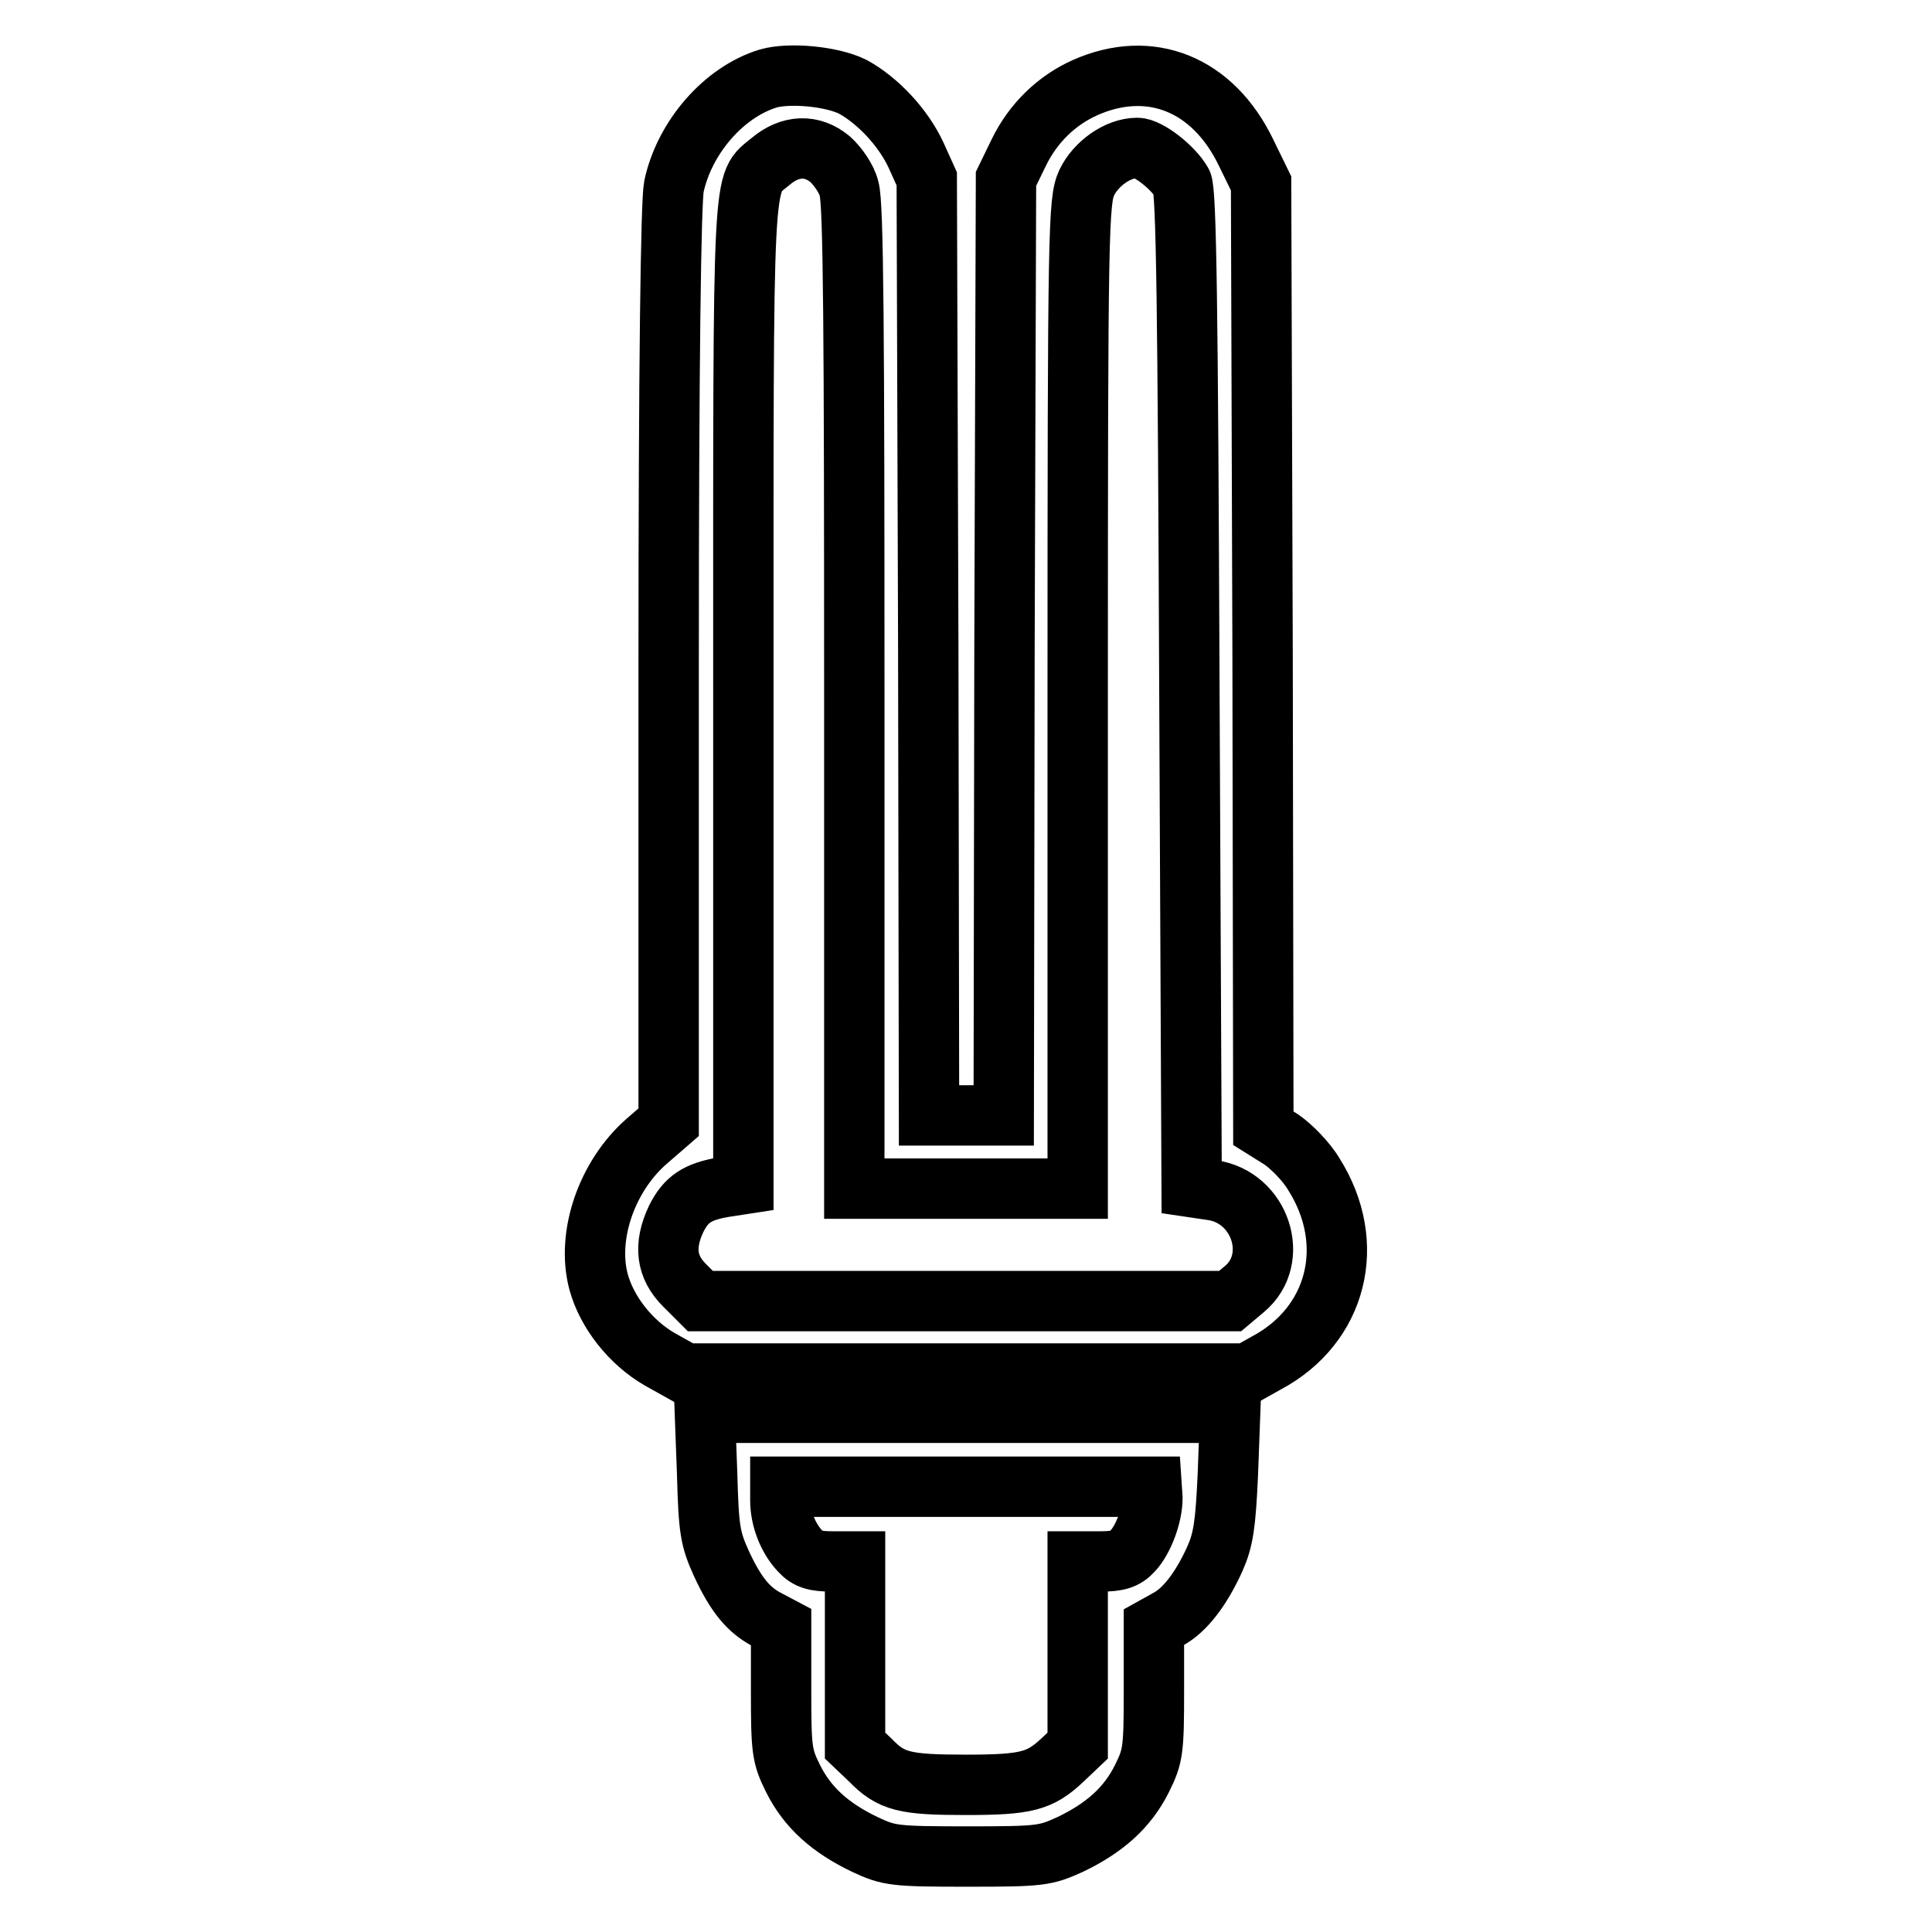
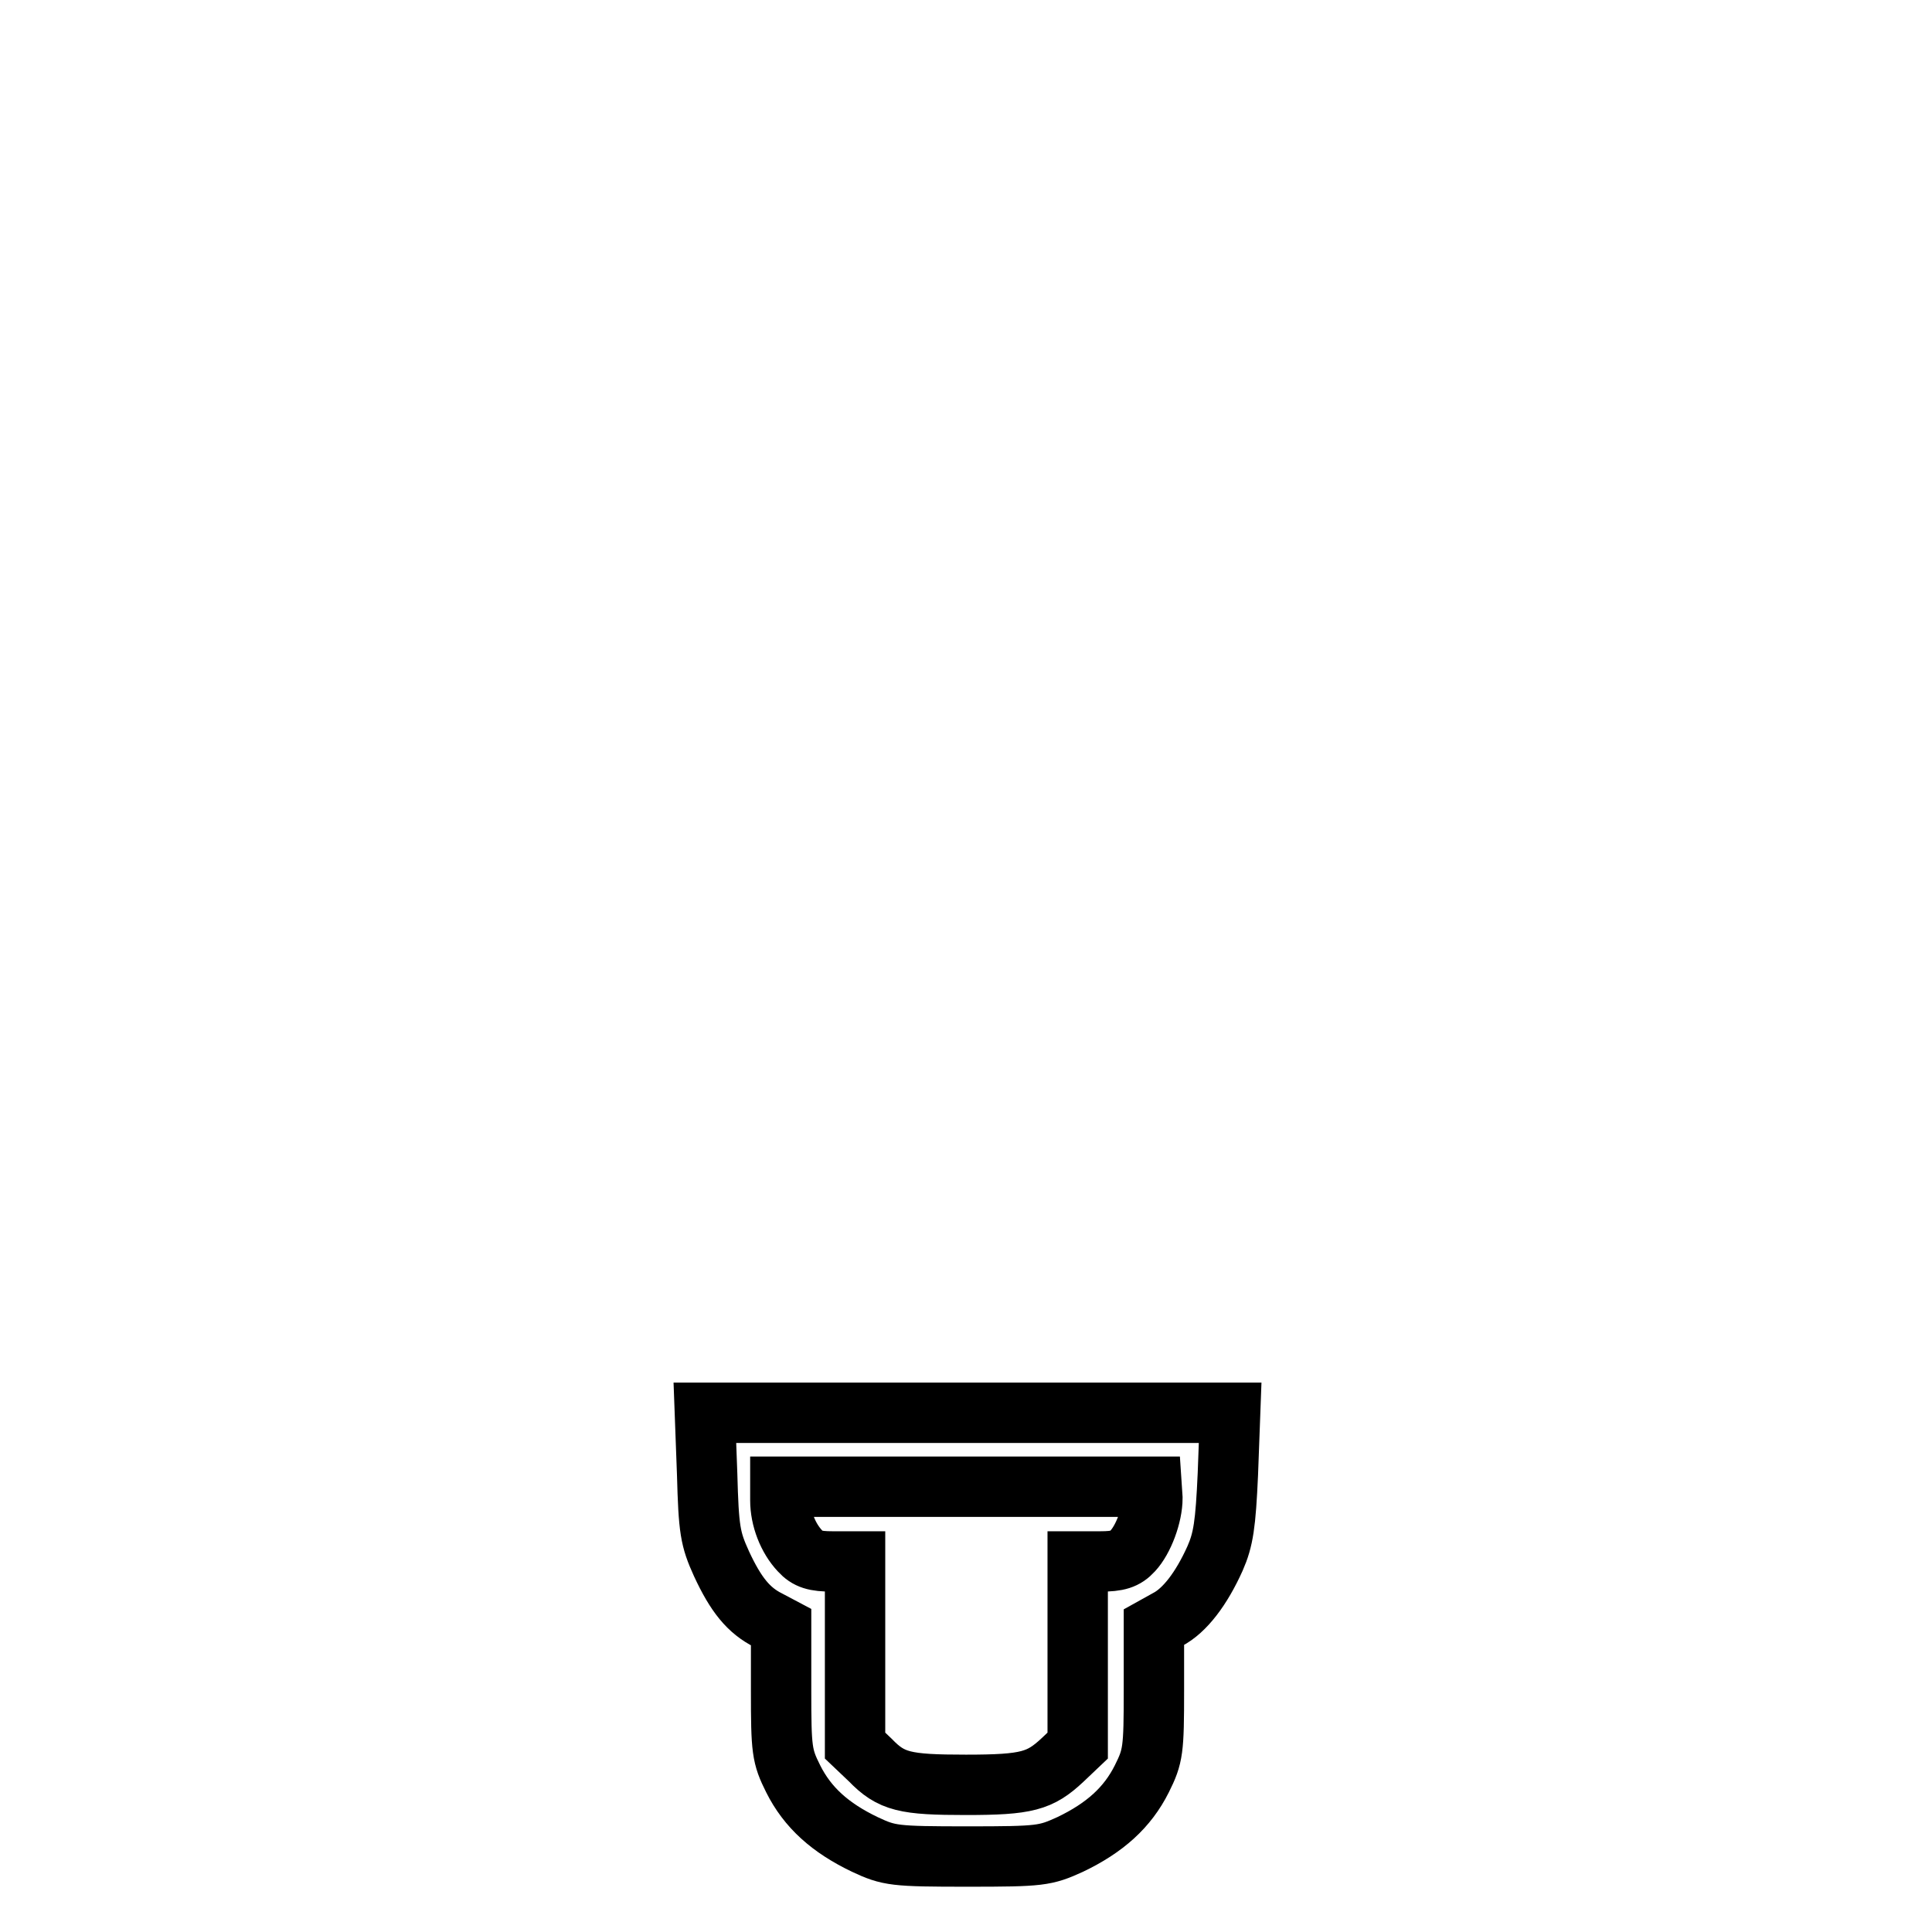
<svg xmlns="http://www.w3.org/2000/svg" version="1.1" x="0px" y="0px" viewBox="0 0 256 256" enable-background="new 0 0 256 256" xml:space="preserve">
  <g>
    <g>
      <g>
-         <path stroke-width="8" fill-opacity="0" stroke="#000000" d="M101.8,10.4c-5.9,1.8-11.1,7.8-12.5,14.3c-0.4,2-0.7,23.2-0.7,63.5v60.5l-3,2.6c-5.2,4.6-7.9,12.4-6.3,18.5c1.1,4.1,4.3,8.1,8.1,10.3l3.4,1.9H128h37.3l2.5-1.4c9.4-5,12.1-15.8,6.3-25c-1-1.7-3-3.7-4.3-4.6l-2.4-1.5l-0.1-62.6l-0.2-62.6l-2-4.1c-4.4-9.1-12.7-12.4-21.3-8.6c-3.8,1.7-6.9,4.7-8.8,8.6l-1.7,3.5l-0.2,62l-0.1,62.1H128h-4.9L123,85.7l-0.2-62l-1.4-3.1c-1.7-3.7-5.1-7.3-8.4-9.1C110.2,10.1,104.6,9.6,101.8,10.4z M110,21.1c1,0.9,2.2,2.6,2.5,3.9c0.6,1.8,0.7,19.4,0.7,67.5v65H128h14.8V92.1c0-62.3,0.1-65.5,1.2-67.9c1.2-2.5,4.1-4.6,6.7-4.6c1.4,0,4.7,2.5,5.9,4.6c0.6,1,0.8,16.7,1,67.2l0.3,65.9l2.7,0.4c6.4,0.9,9.1,9.1,4.3,13.1l-1.9,1.6h-35.1H92.8l-2.1-2.1c-2.4-2.4-2.8-5.2-1.1-8.8c1.3-2.6,2.8-3.6,6.3-4.2l2.6-0.4V92c0-71.1-0.2-67.4,3.6-70.6C104.7,19.2,107.6,19.1,110,21.1z" />
        <path stroke-width="8" fill-opacity="0" stroke="#000000" d="M93.7,195.3c0.2,7.4,0.4,8.6,1.9,11.9c1.9,4.1,3.6,6.2,6.2,7.5l1.7,0.9v8.4c0,7.9,0.1,8.7,1.6,11.7c1.9,3.8,4.9,6.5,9.5,8.7c3.2,1.5,3.9,1.6,13.6,1.6c9.7,0,10.3-0.1,13.6-1.6c4.6-2.2,7.6-4.9,9.5-8.7c1.5-3,1.6-3.8,1.6-11.7v-8.4l1.8-1c2.3-1.2,4.5-4.1,6.3-8.1c1.1-2.5,1.4-4.5,1.7-11.2l0.3-8.1H128H93.4L93.7,195.3z M152.7,198.5c0,2.3-1.2,5.5-2.6,7c-1,1.1-2,1.4-4.3,1.4h-3v12.2v12.2l-2,1.9c-3,2.8-4.7,3.3-12.8,3.3c-8.1,0-9.9-0.4-12.7-3.3l-2-1.9v-12.2v-12.2h-3c-2.3,0-3.3-0.3-4.3-1.4c-1.6-1.7-2.6-4.3-2.6-6.7V197H128h24.6L152.7,198.5L152.7,198.5z" />
      </g>
    </g>
  </g>
</svg>